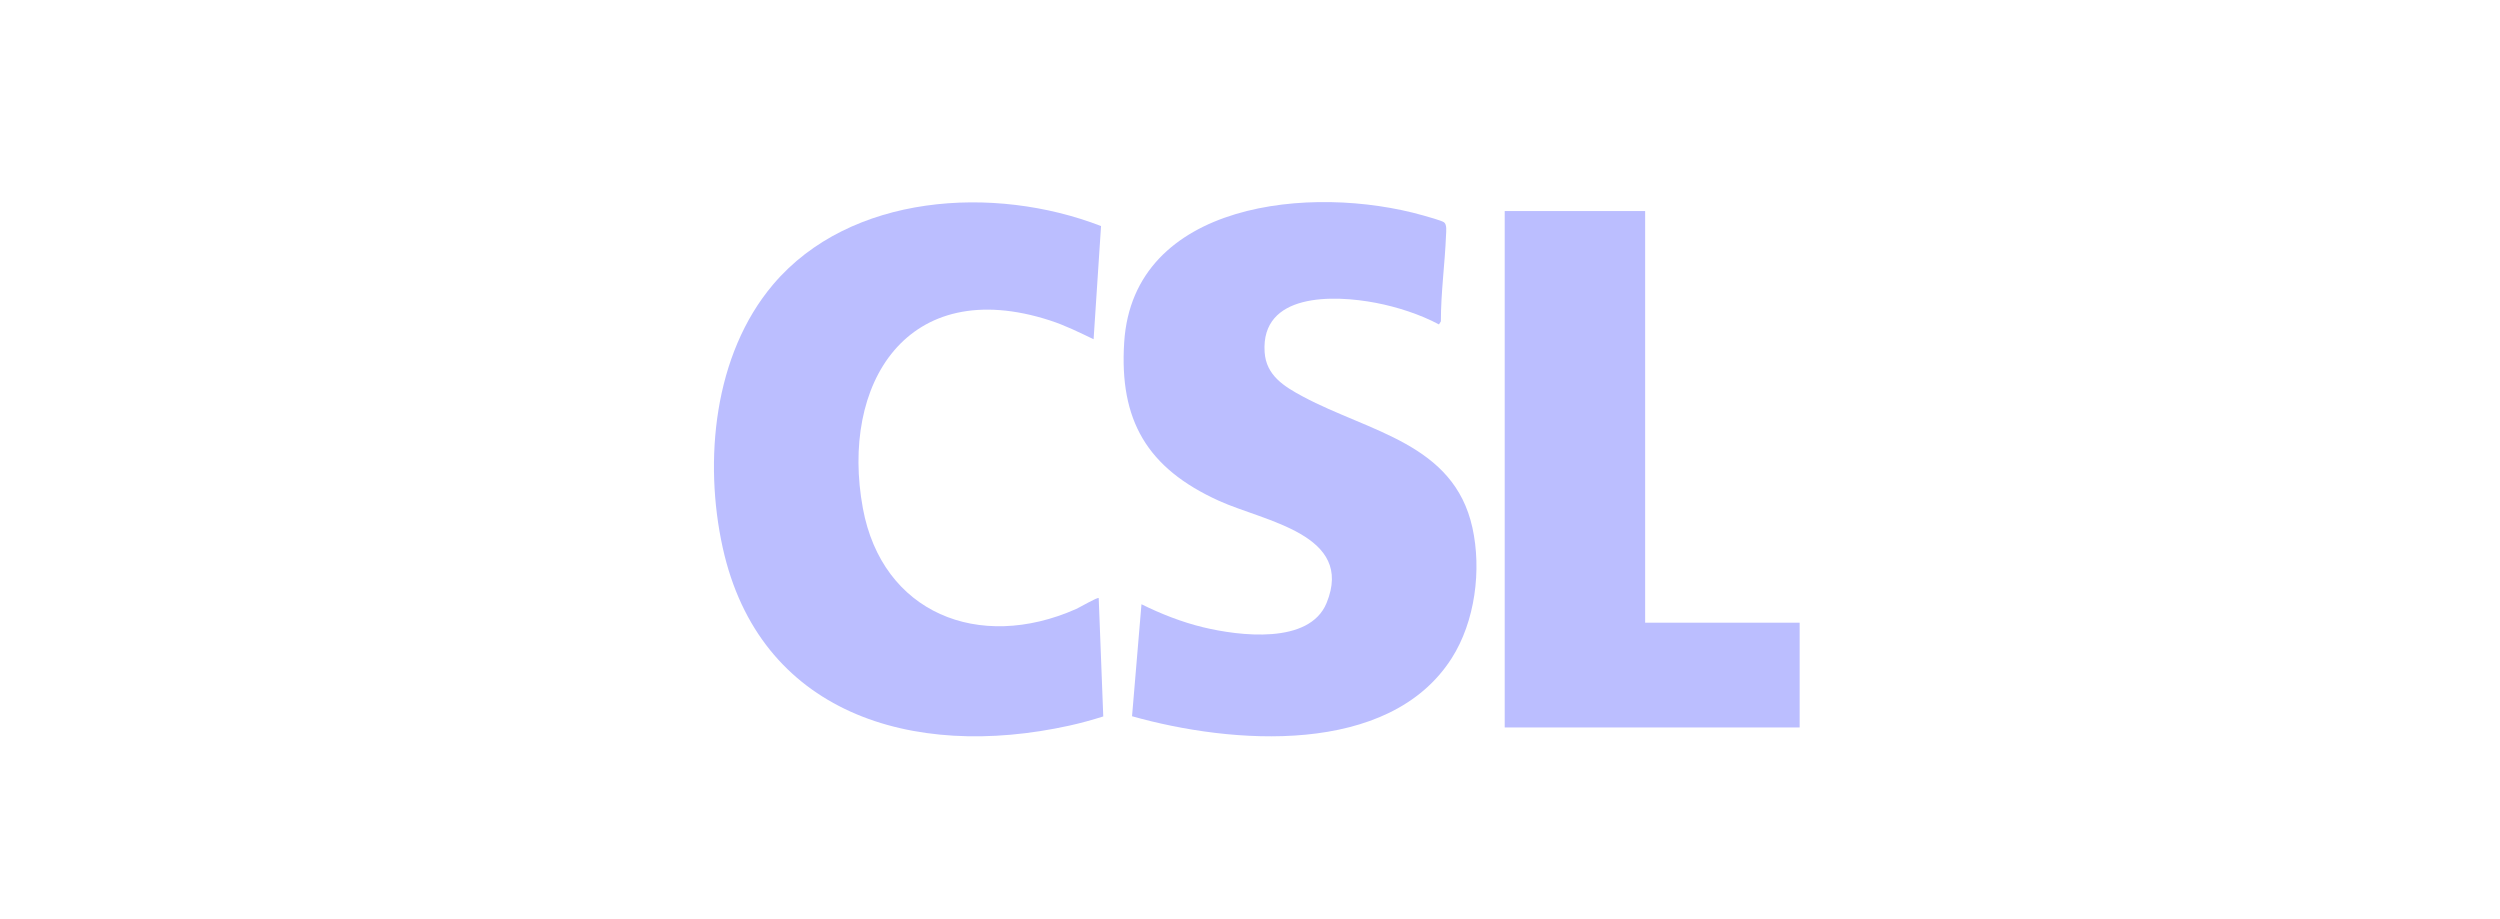
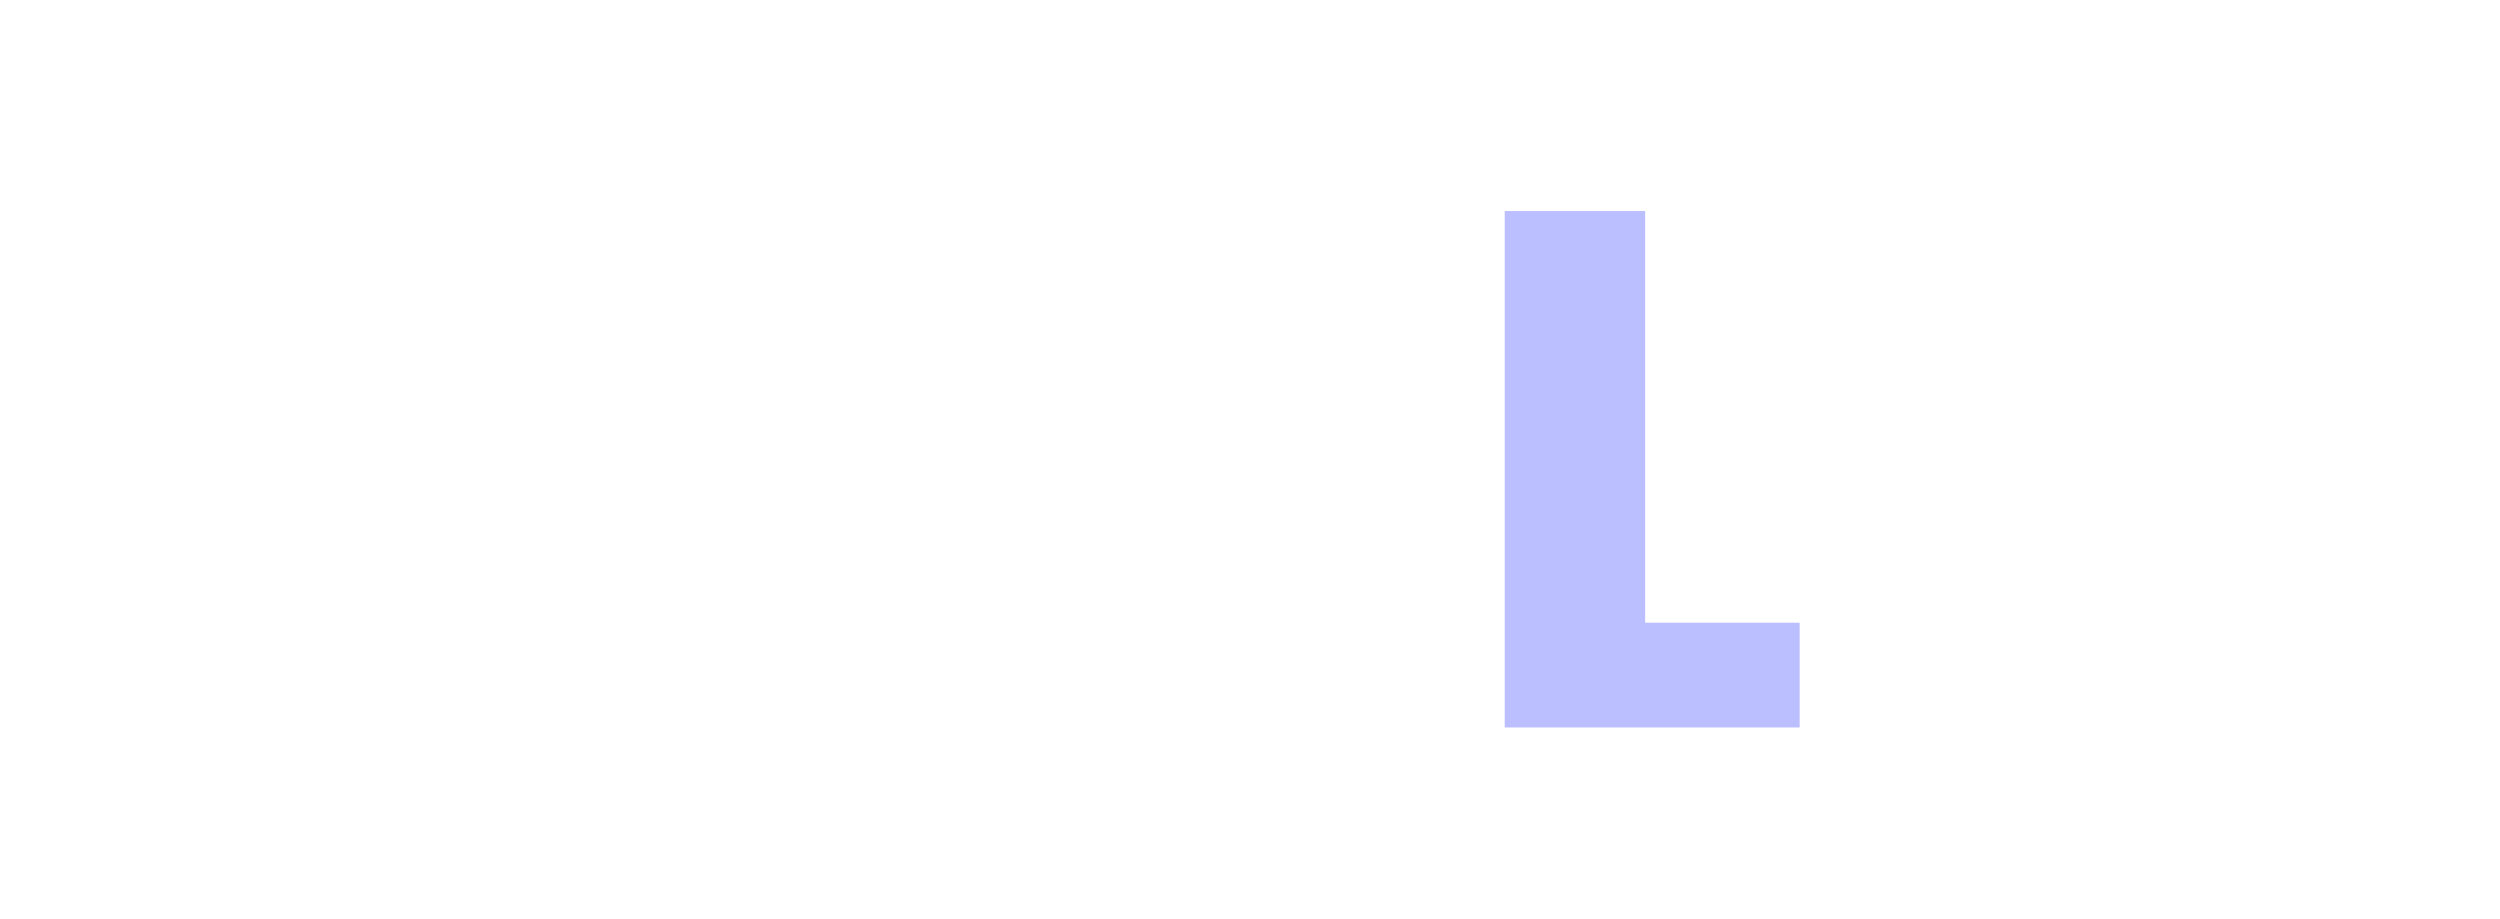
<svg xmlns="http://www.w3.org/2000/svg" width="457" height="168" viewBox="0 0 457 168" fill="none">
-   <path d="M201.27 41.323L199.91 62.012C197.295 60.763 194.704 59.471 191.923 58.573C165.769 50.118 153.548 70.234 157.735 92.926C161.254 111.993 178.877 119.231 196.727 111.32C197.316 111.058 200.639 109.123 200.844 109.326L201.676 130.966C199.641 131.607 197.571 132.183 195.479 132.644C166.612 139.005 138.75 130.291 132.107 100.088C128.633 84.288 130.446 64.832 141.335 51.992C155.401 35.404 181.719 33.745 201.27 41.323Z" fill="#BBBEFF" />
  <path d="M328.974 132.979H275.061V38.58H300.733V113.828H328.974V132.979Z" fill="#BBBEFF" />
-   <path d="M206.937 130.928L208.661 110.456C212.185 112.206 216.083 113.737 219.933 114.665C226.495 116.248 239.367 117.883 242.501 110.221C247.627 97.688 231.219 95.344 222.859 91.564C209.619 85.576 204.591 76.774 205.502 62.563C207.152 36.784 239.872 33.634 260.124 39.372C260.879 39.587 263.489 40.303 263.956 40.63C264.531 41.032 264.362 42.308 264.334 42.985C264.129 48.226 263.388 53.483 263.393 58.747L263.042 59.305C259.607 57.467 255.38 56.103 251.497 55.36C243.749 53.874 230.446 53.515 231.175 64.388C231.458 68.613 234.694 70.629 238.18 72.494C250.333 78.998 265.75 81.048 269.153 96.442C270.854 104.144 269.669 113.599 265.356 120.344C253.869 138.312 225.123 136.07 206.937 130.928Z" fill="#BBBEFF" />
</svg>